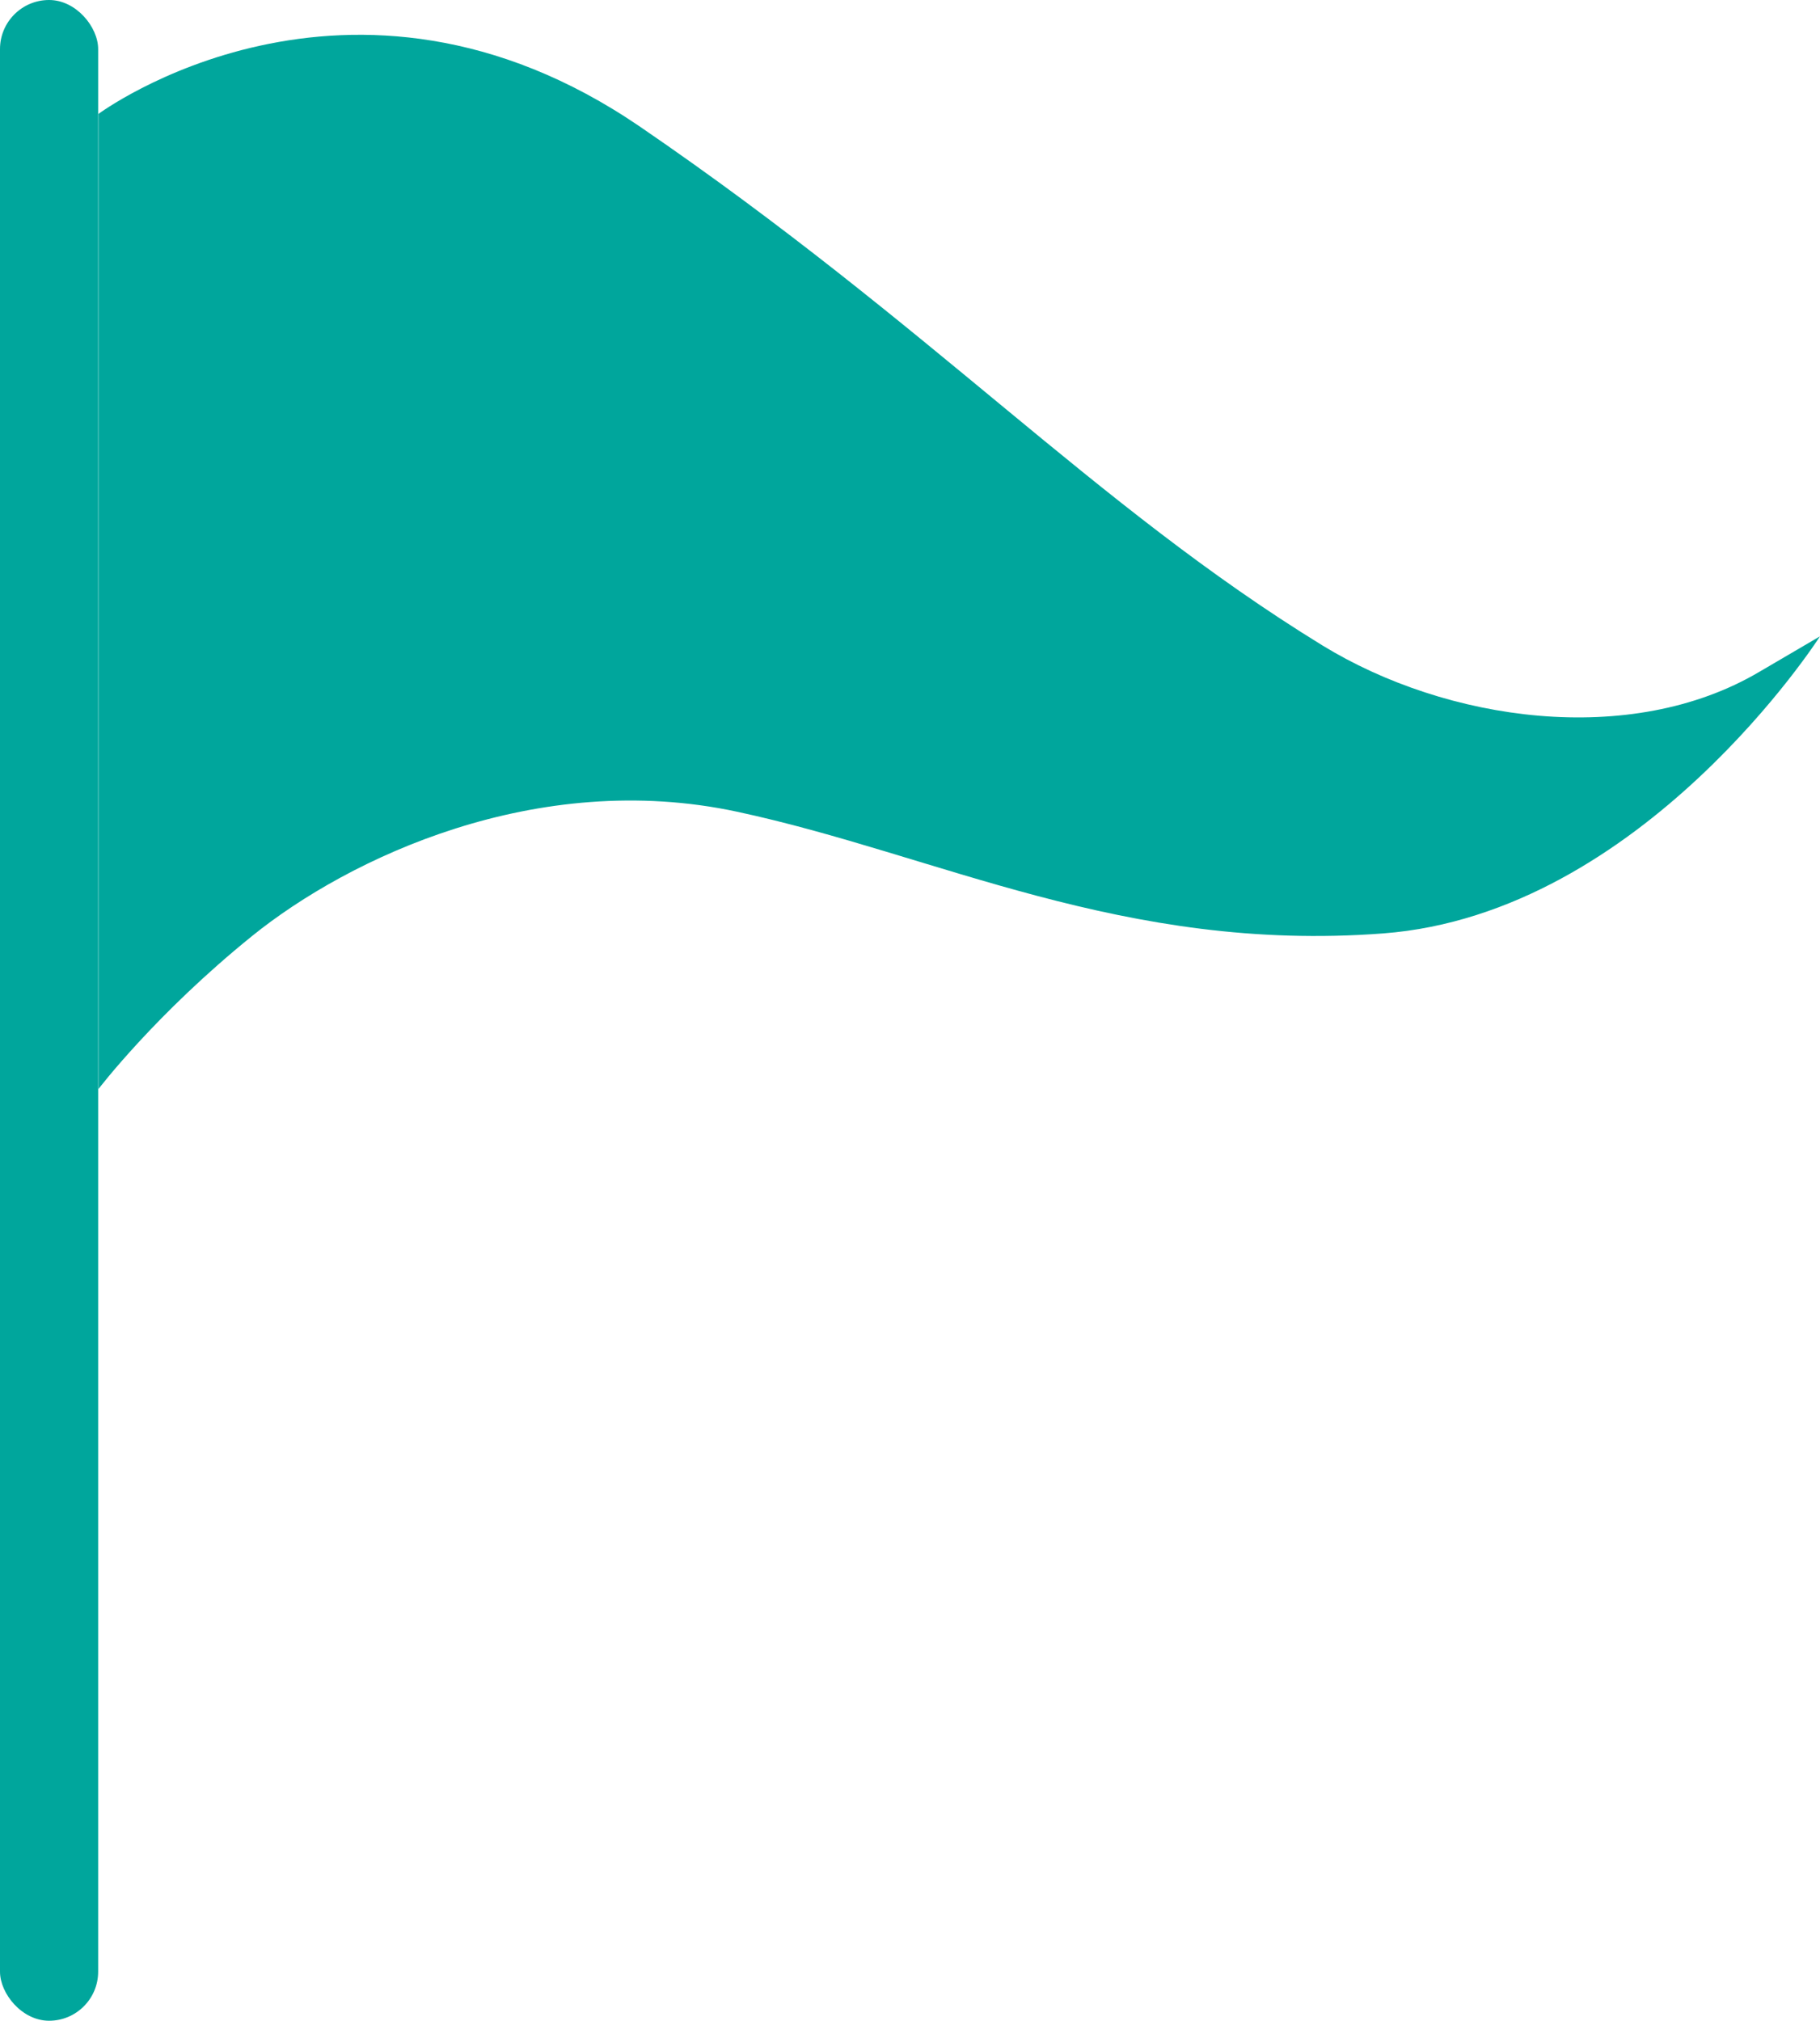
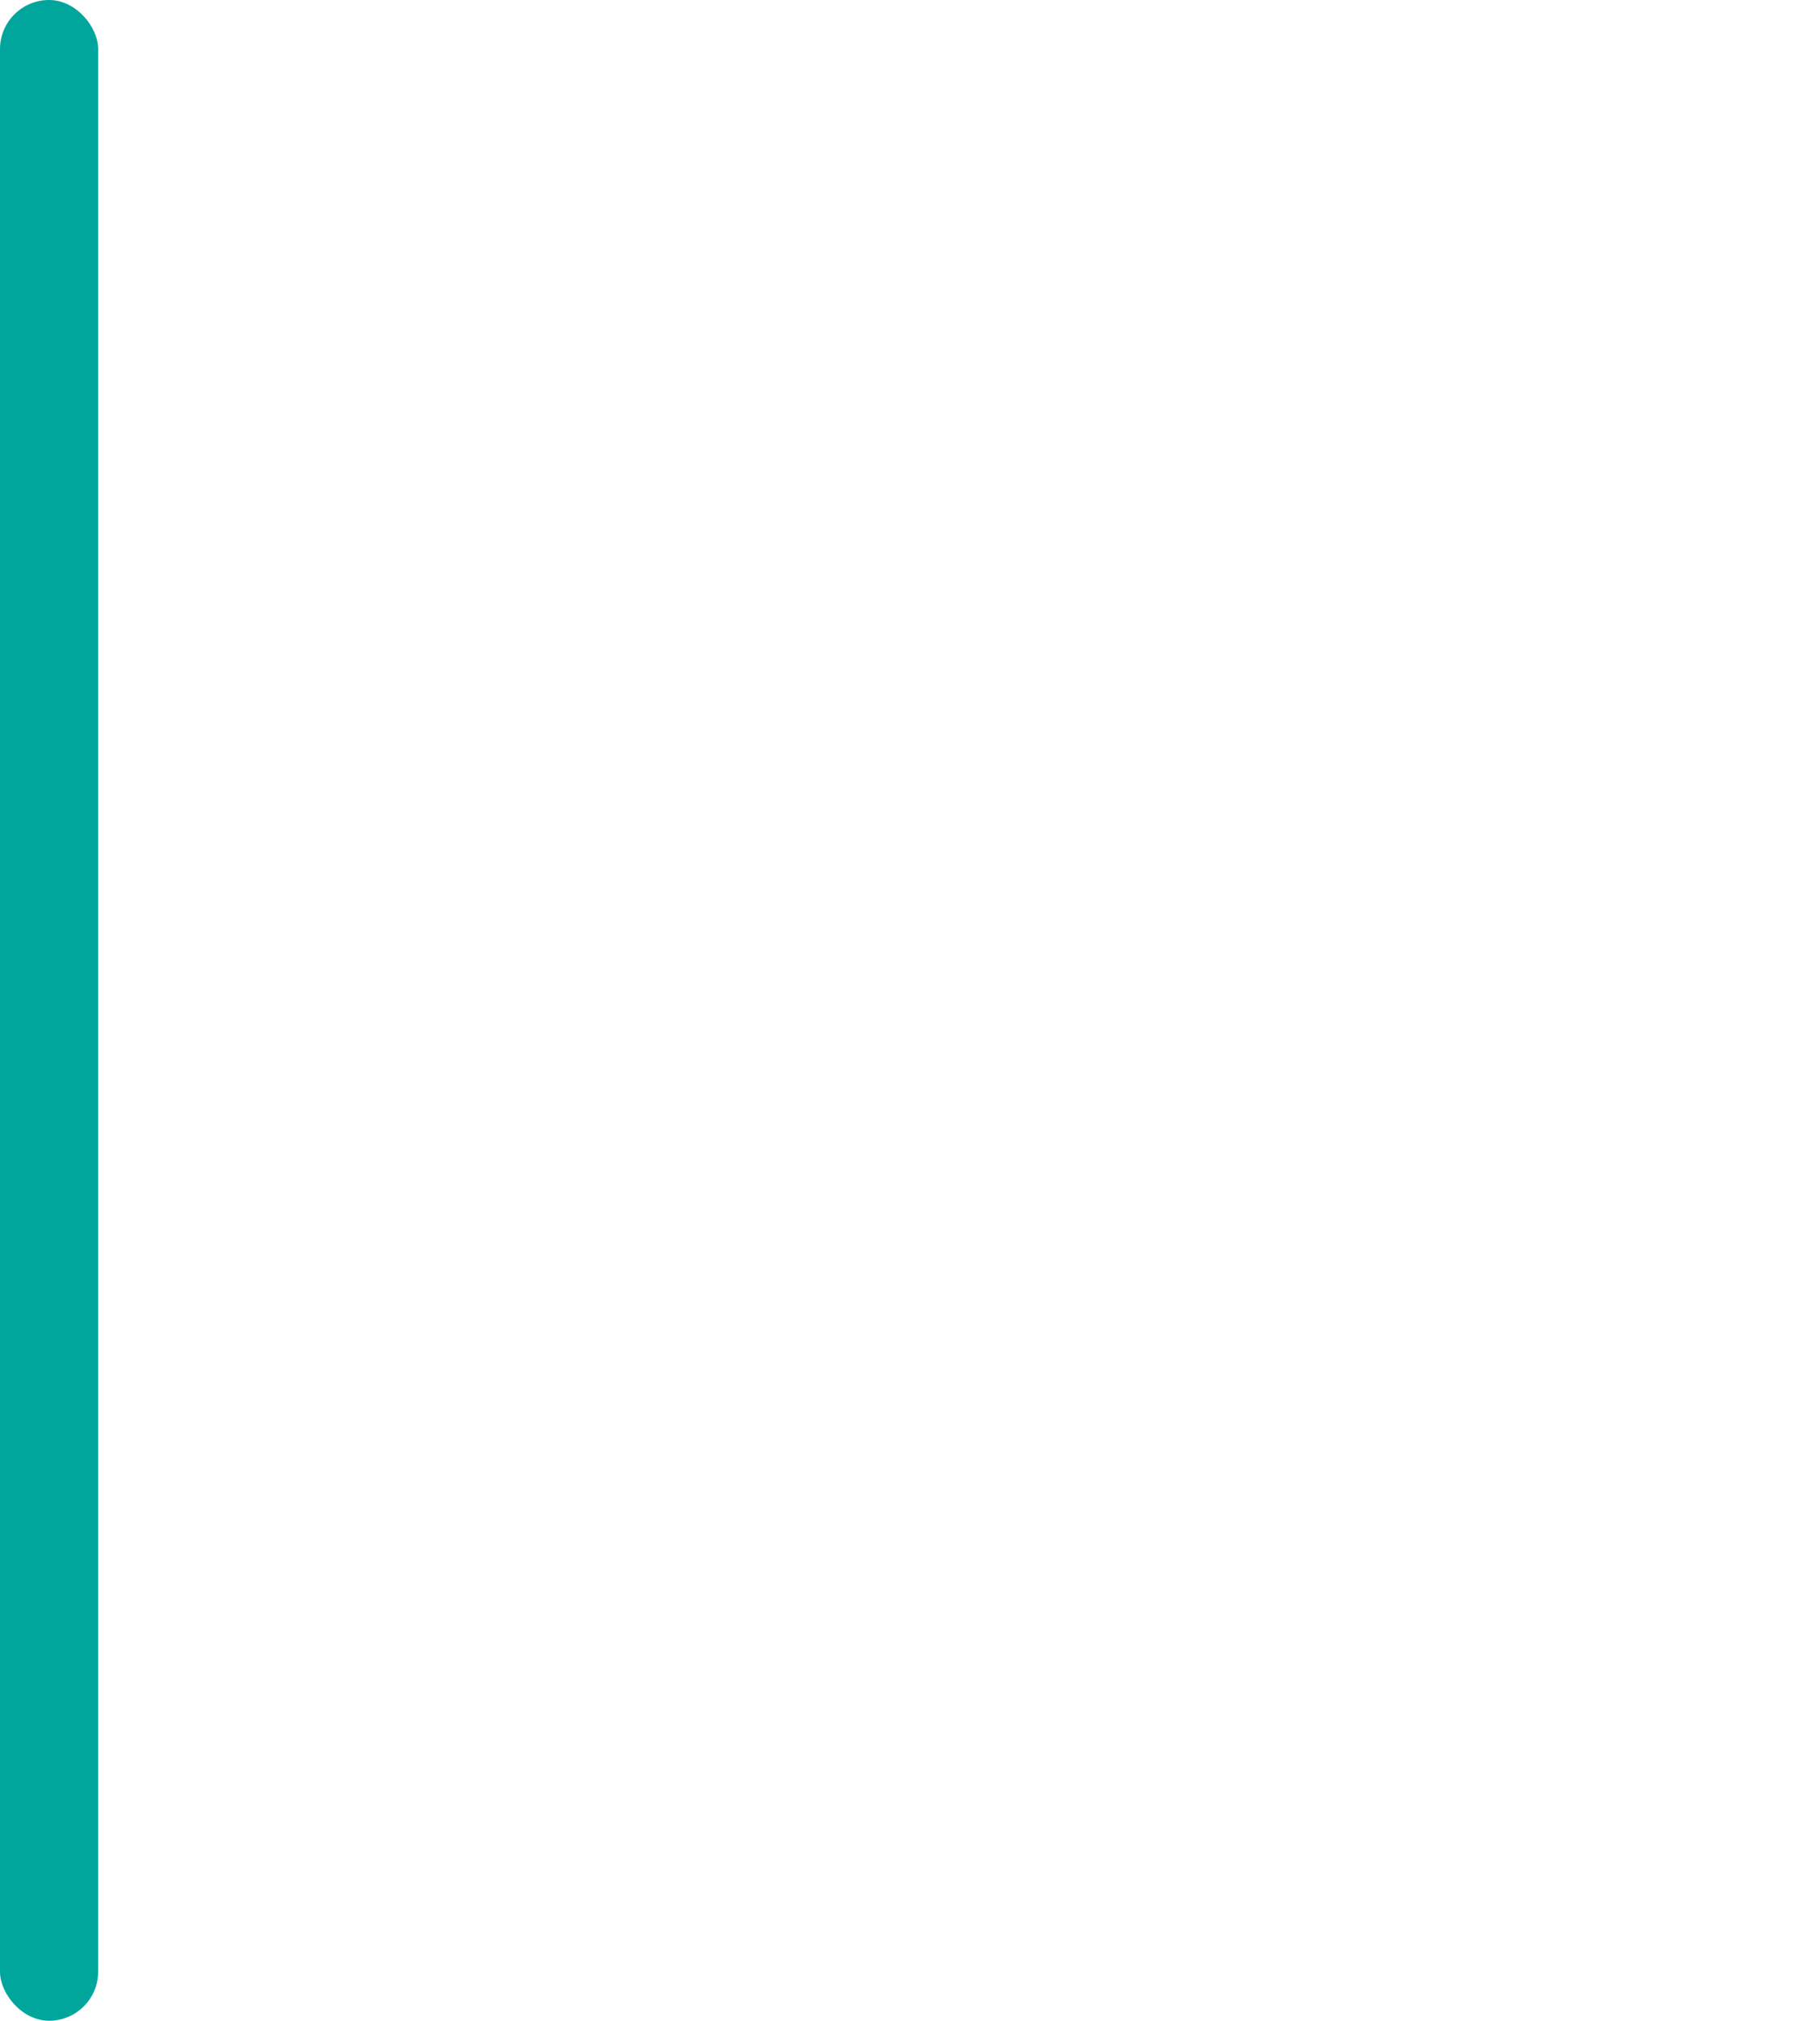
<svg xmlns="http://www.w3.org/2000/svg" id="Layer_2" data-name="Layer 2" viewBox="0 0 62.67 69.58">
  <defs>
    <style>      .cls-1 {        fill: #00a69c;        stroke-width: 0px;      }    </style>
  </defs>
  <g id="Artwork">
    <g>
-       <path class="cls-1" d="m3.38,3.93s8.63-6.43,18.67.44,15.6,13.01,23.48,17.85c4.29,2.63,10.61,3.53,15.04.92l2.1-1.23s-6.1,9.55-15.04,10.23c-8.94.68-15.35-2.71-22.25-4.19s-13.37,1.59-16.7,4.28-5.29,5.27-5.29,5.27V3.93Z" />
      <rect class="cls-1" x="0" y="0" width="3.38" height="69.58" rx="1.69" ry="1.69" />
    </g>
  </g>
</svg>